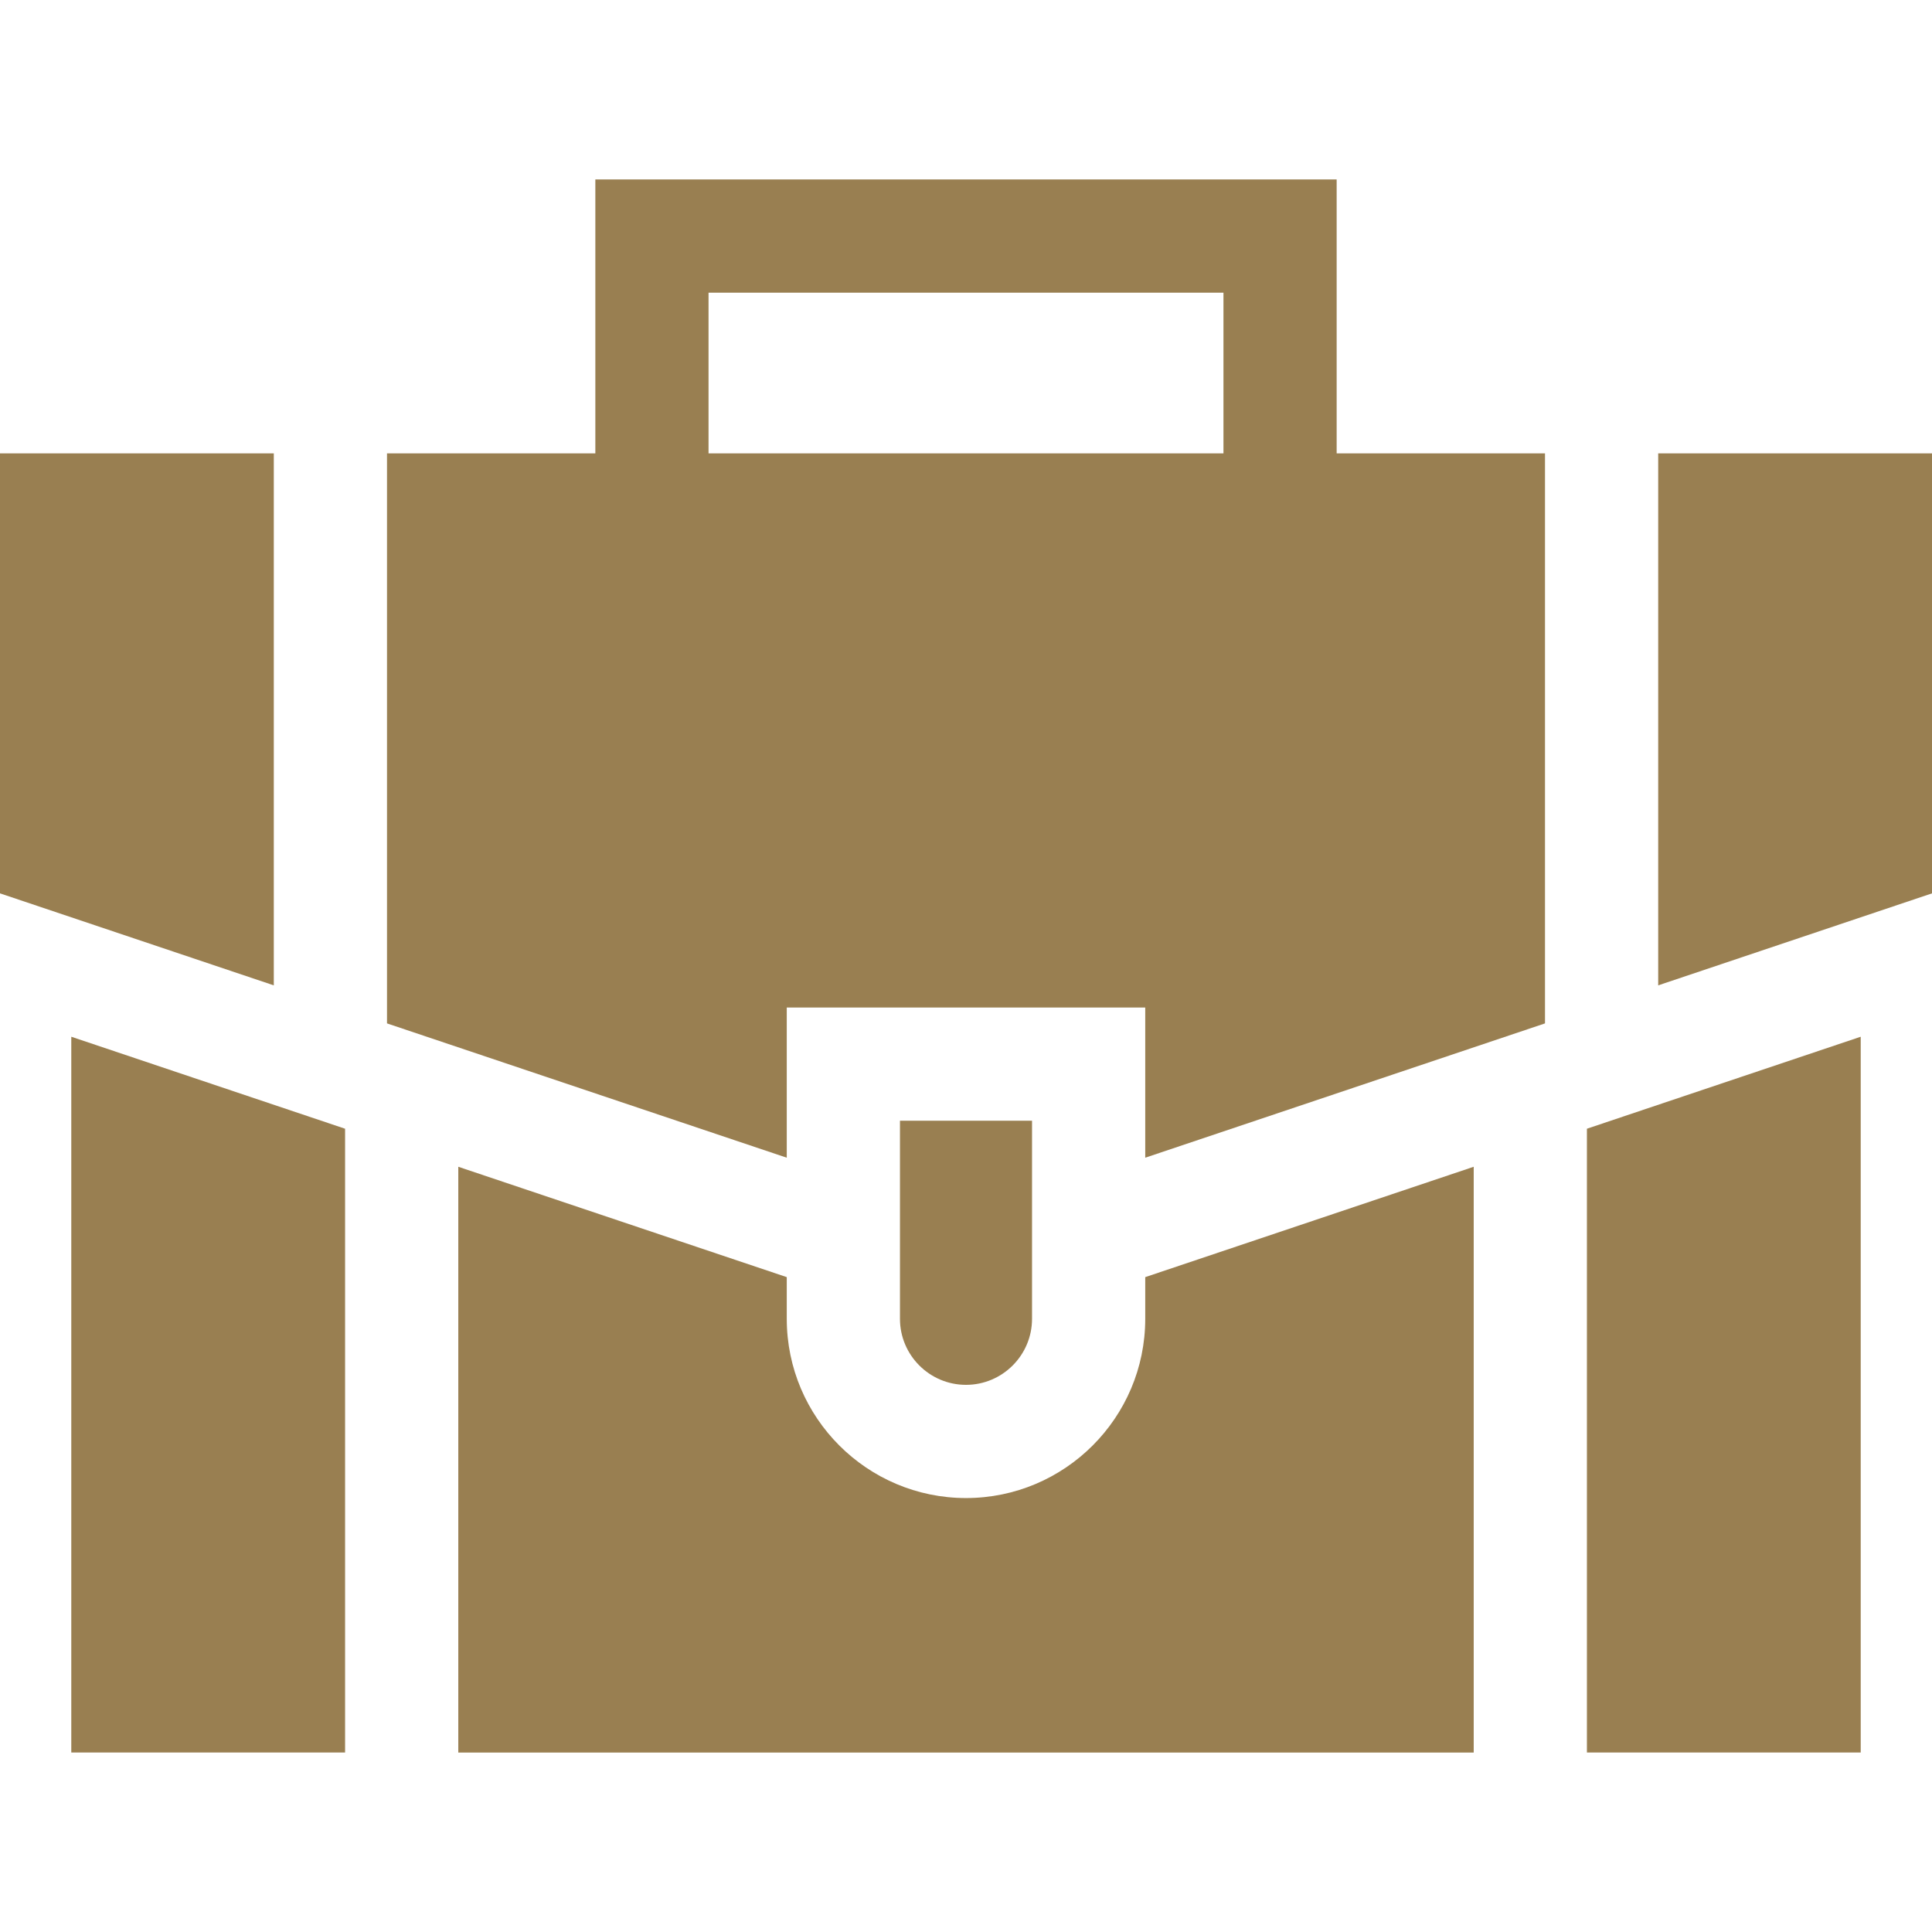
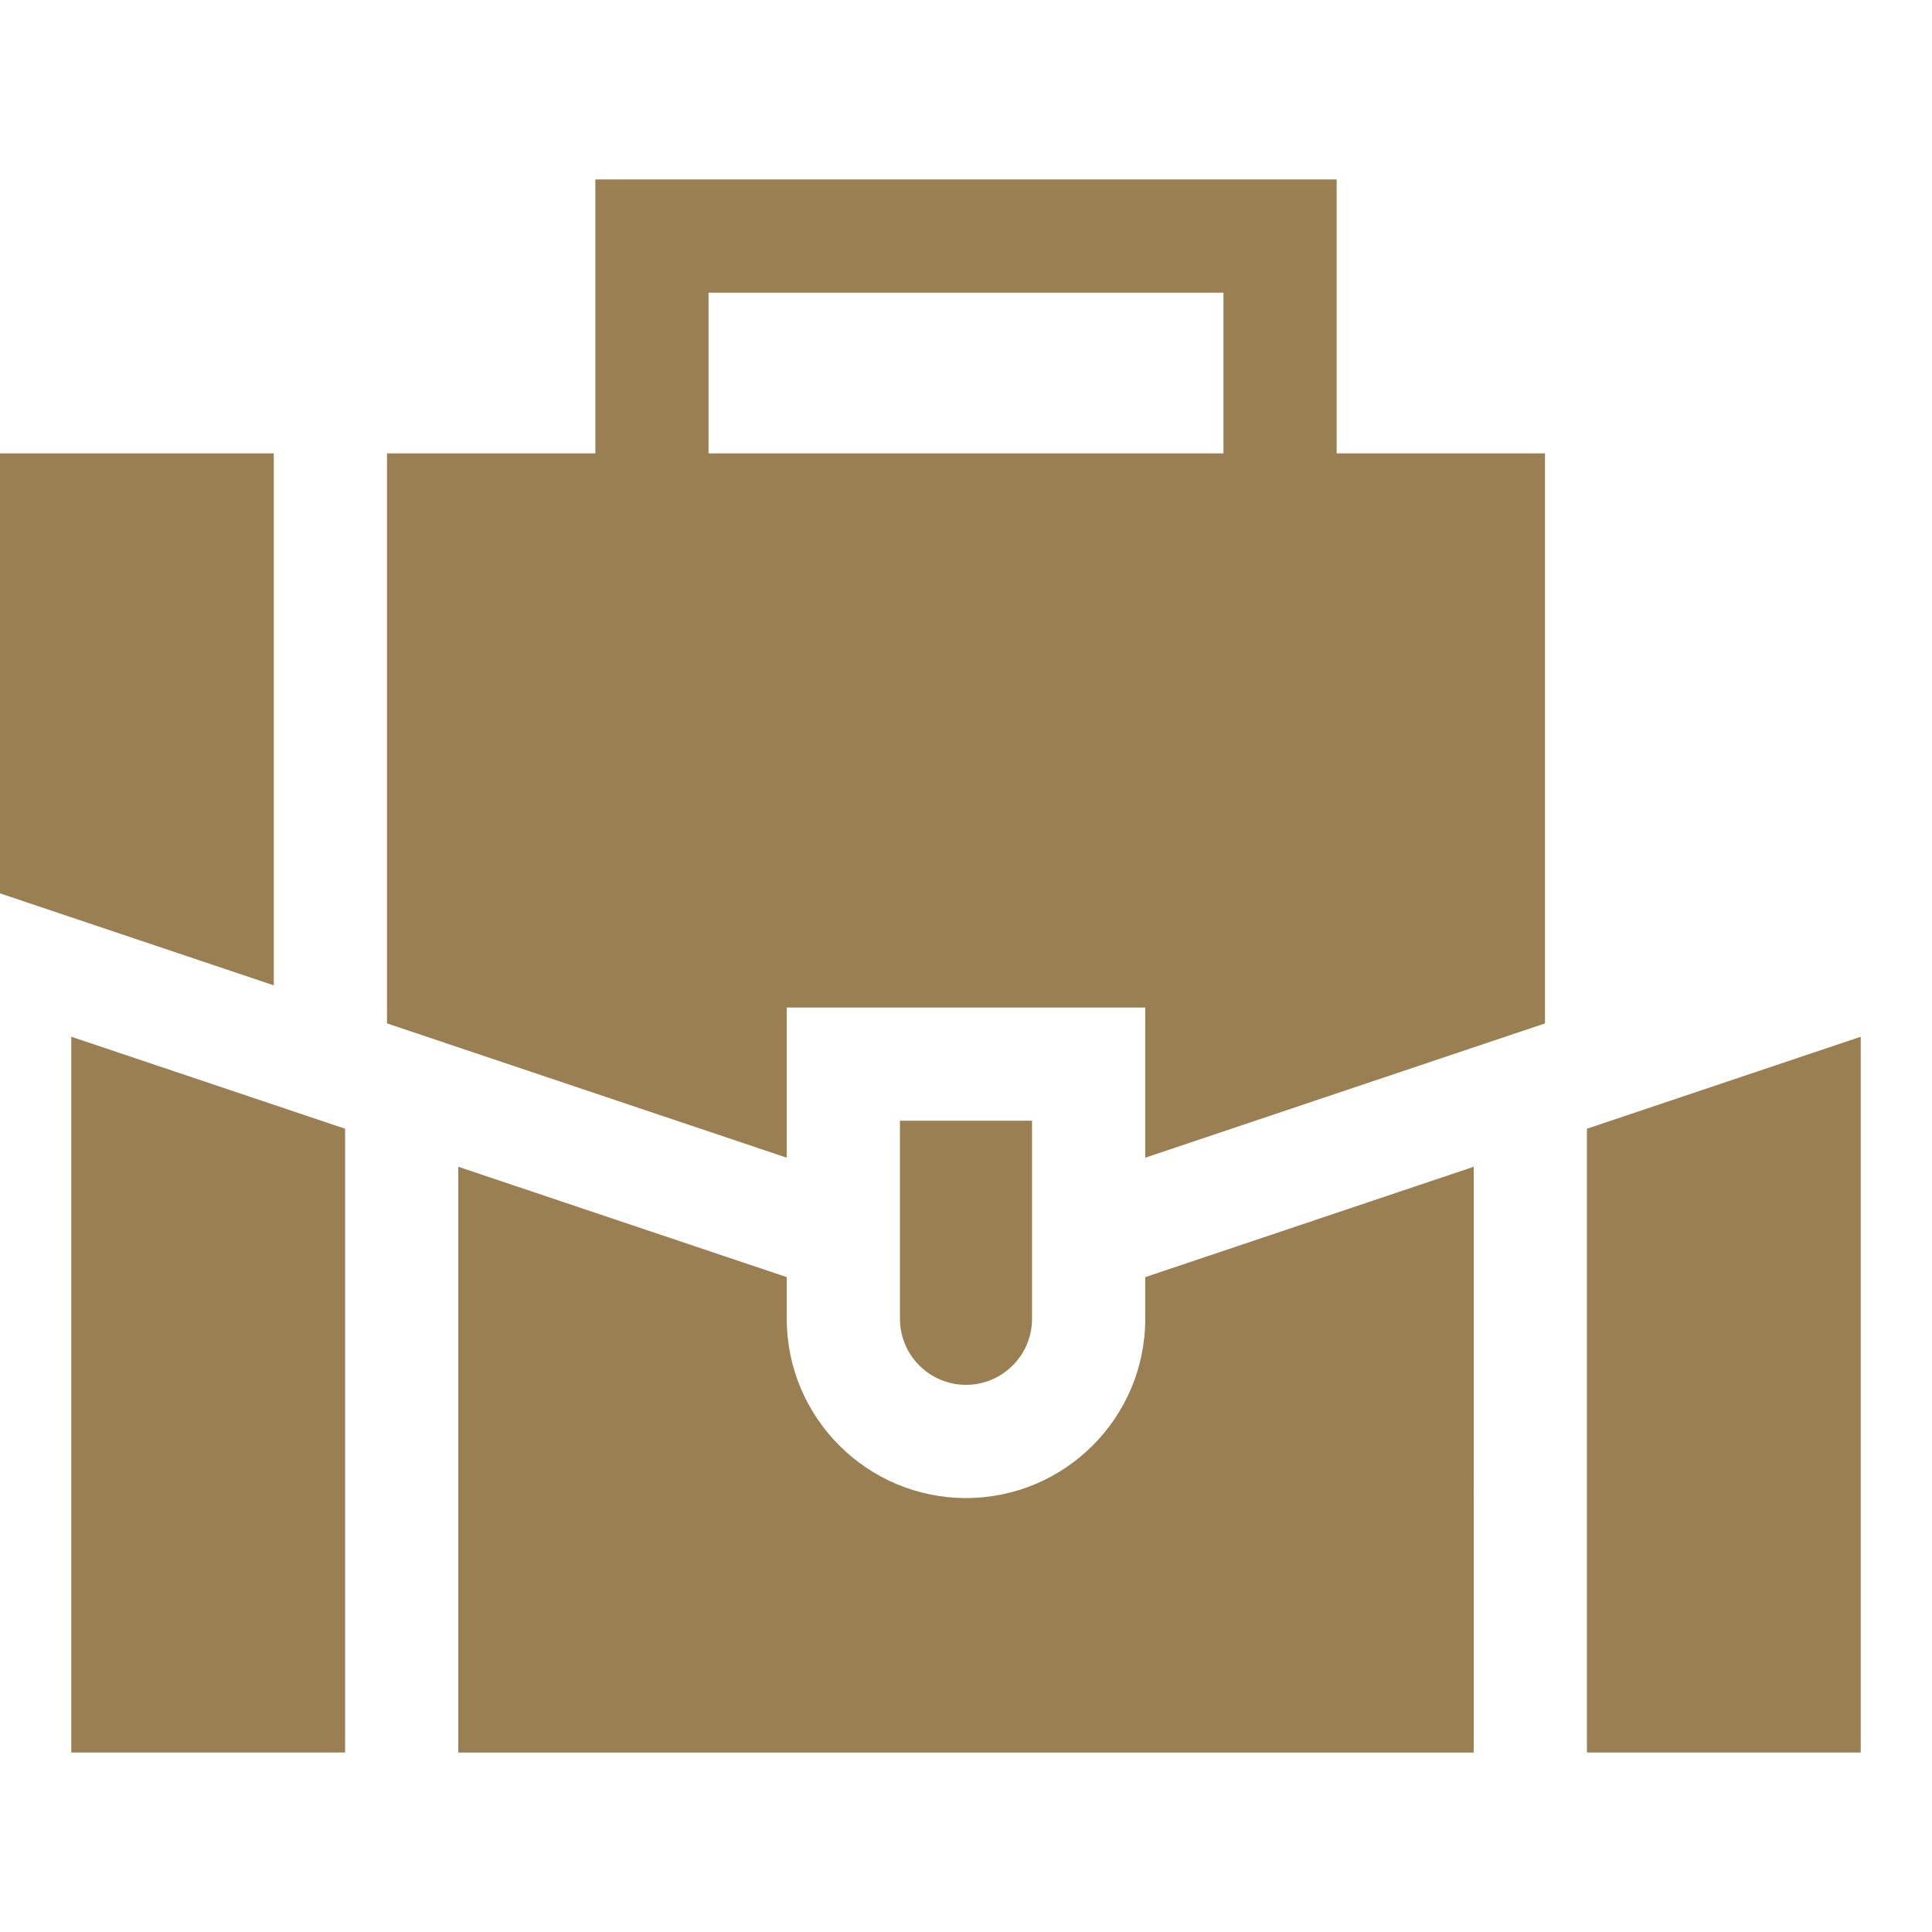
<svg xmlns="http://www.w3.org/2000/svg" id="Capa_1" enable-background="new 0 0 512 512" viewBox="0 0 512 512" width="300" height="300" version="1.1">
  <g width="100%" height="100%" transform="matrix(1,0,0,1,0,0)">
    <g>
      <path d="m493.109 274.746-72.561 24.379v165.314h72.561z" fill="#997f51" fill-opacity="1" data-original-color="#000000ff" stroke="none" stroke-opacity="1" />
-       <path d="m390.548 309.205-87.048 29.248v11.046c0 26.192-21.309 47.5-47.5 47.5s-47.5-21.308-47.5-47.5v-11.046l-87.048-29.247v155.234h269.097v-155.235z" fill="#997f51" fill-opacity="1" data-original-color="#000000ff" stroke="none" stroke-opacity="1" />
+       <path d="m390.548 309.205-87.048 29.248v11.046c0 26.192-21.309 47.5-47.5 47.5s-47.5-21.308-47.5-47.5v-11.046l-87.048-29.247v155.234h269.097z" fill="#997f51" fill-opacity="1" data-original-color="#000000ff" stroke="none" stroke-opacity="1" />
      <path d="m91.452 299.126-72.561-24.38v189.693h72.561z" fill="#997f51" fill-opacity="1" data-original-color="#000000ff" stroke="none" stroke-opacity="1" />
      <path d="m72.56 261.13v-140.984h-72.56v116.605z" fill="#997f51" fill-opacity="1" data-original-color="#000000ff" stroke="none" stroke-opacity="1" />
-       <path d="m439.44 261.13 72.56-24.379v-116.605h-72.56z" fill="#997f51" fill-opacity="1" data-original-color="#000000ff" stroke="none" stroke-opacity="1" />
      <path d="m102.56 271.21 105.94 35.595v-39.806h95v39.806l105.94-35.595v-151.064h-55.212v-72.586h-196.456v72.585h-55.212zm221.668-193.65v42.585h-136.456v-42.585z" fill="#997f51" fill-opacity="1" data-original-color="#000000ff" stroke="none" stroke-opacity="1" />
      <path d="m273.5 296.999h-35v52.5c0 9.65 7.851 17.5 17.5 17.5s17.5-7.85 17.5-17.5z" fill="#997f51" fill-opacity="1" data-original-color="#000000ff" stroke="none" stroke-opacity="1" />
    </g>
    <g />
    <g />
    <g />
    <g />
    <g />
    <g />
    <g />
    <g />
    <g />
    <g />
    <g />
    <g />
    <g />
    <g />
    <g />
  </g>
</svg>